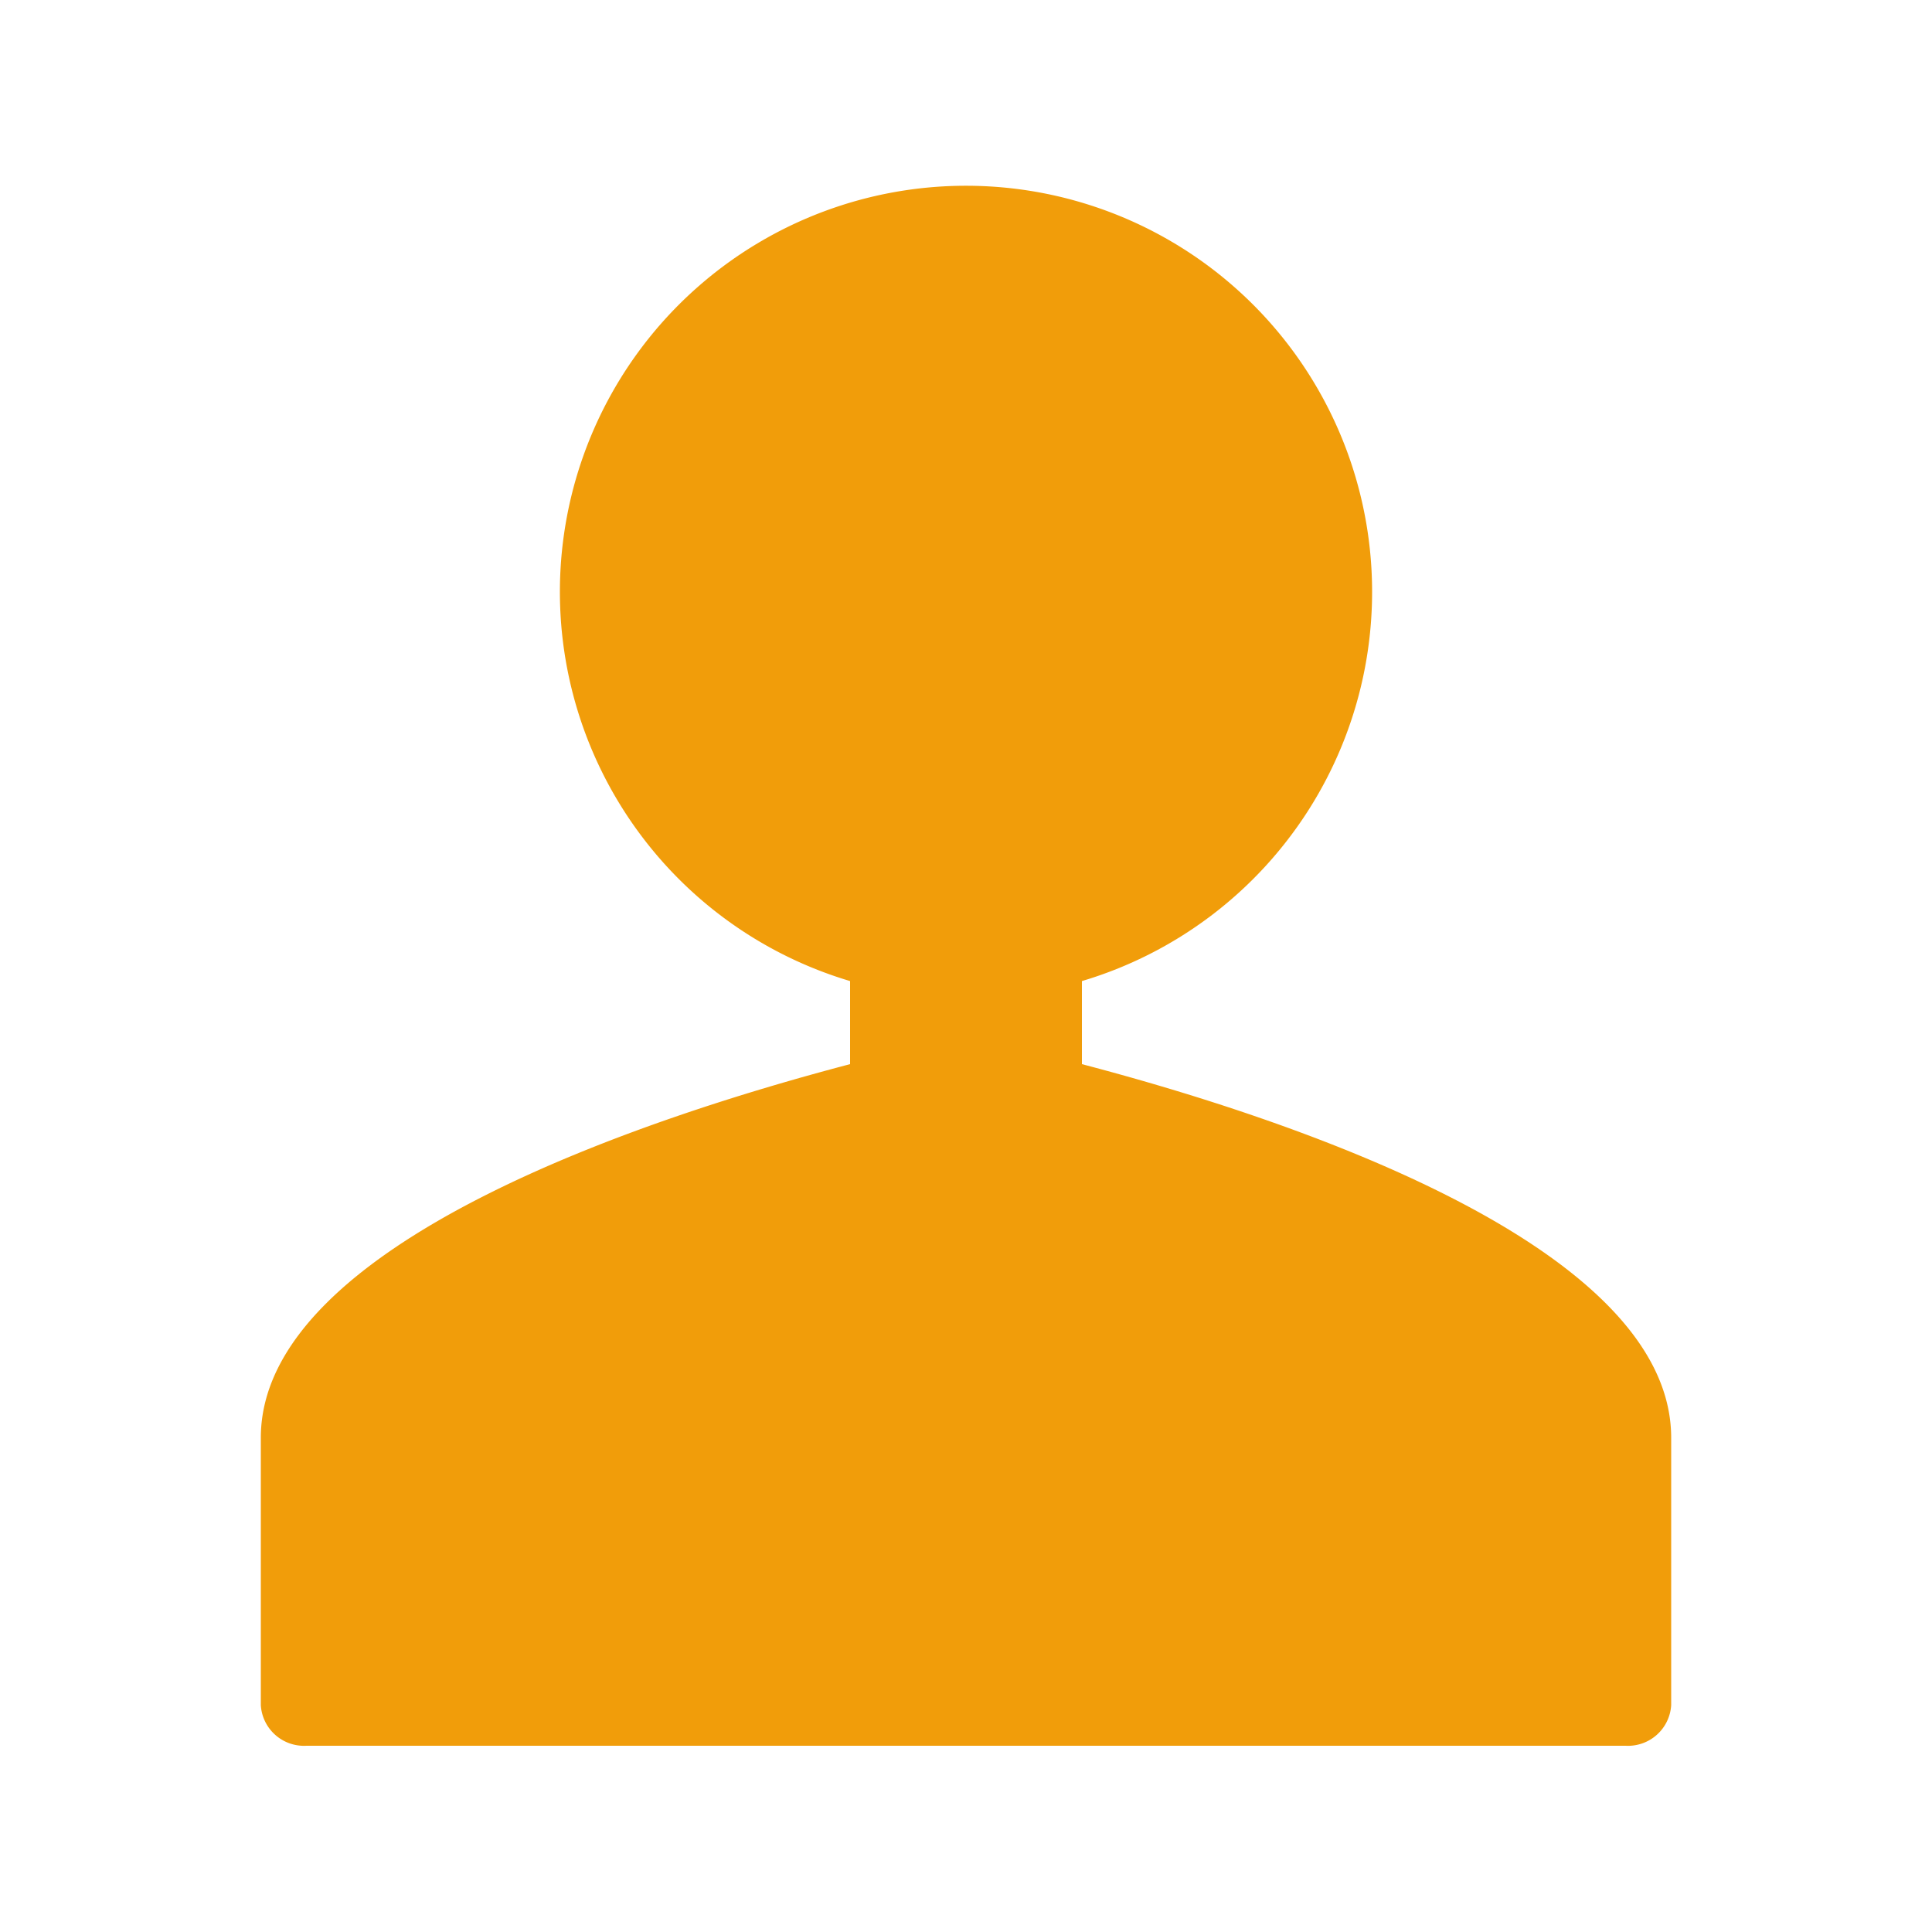
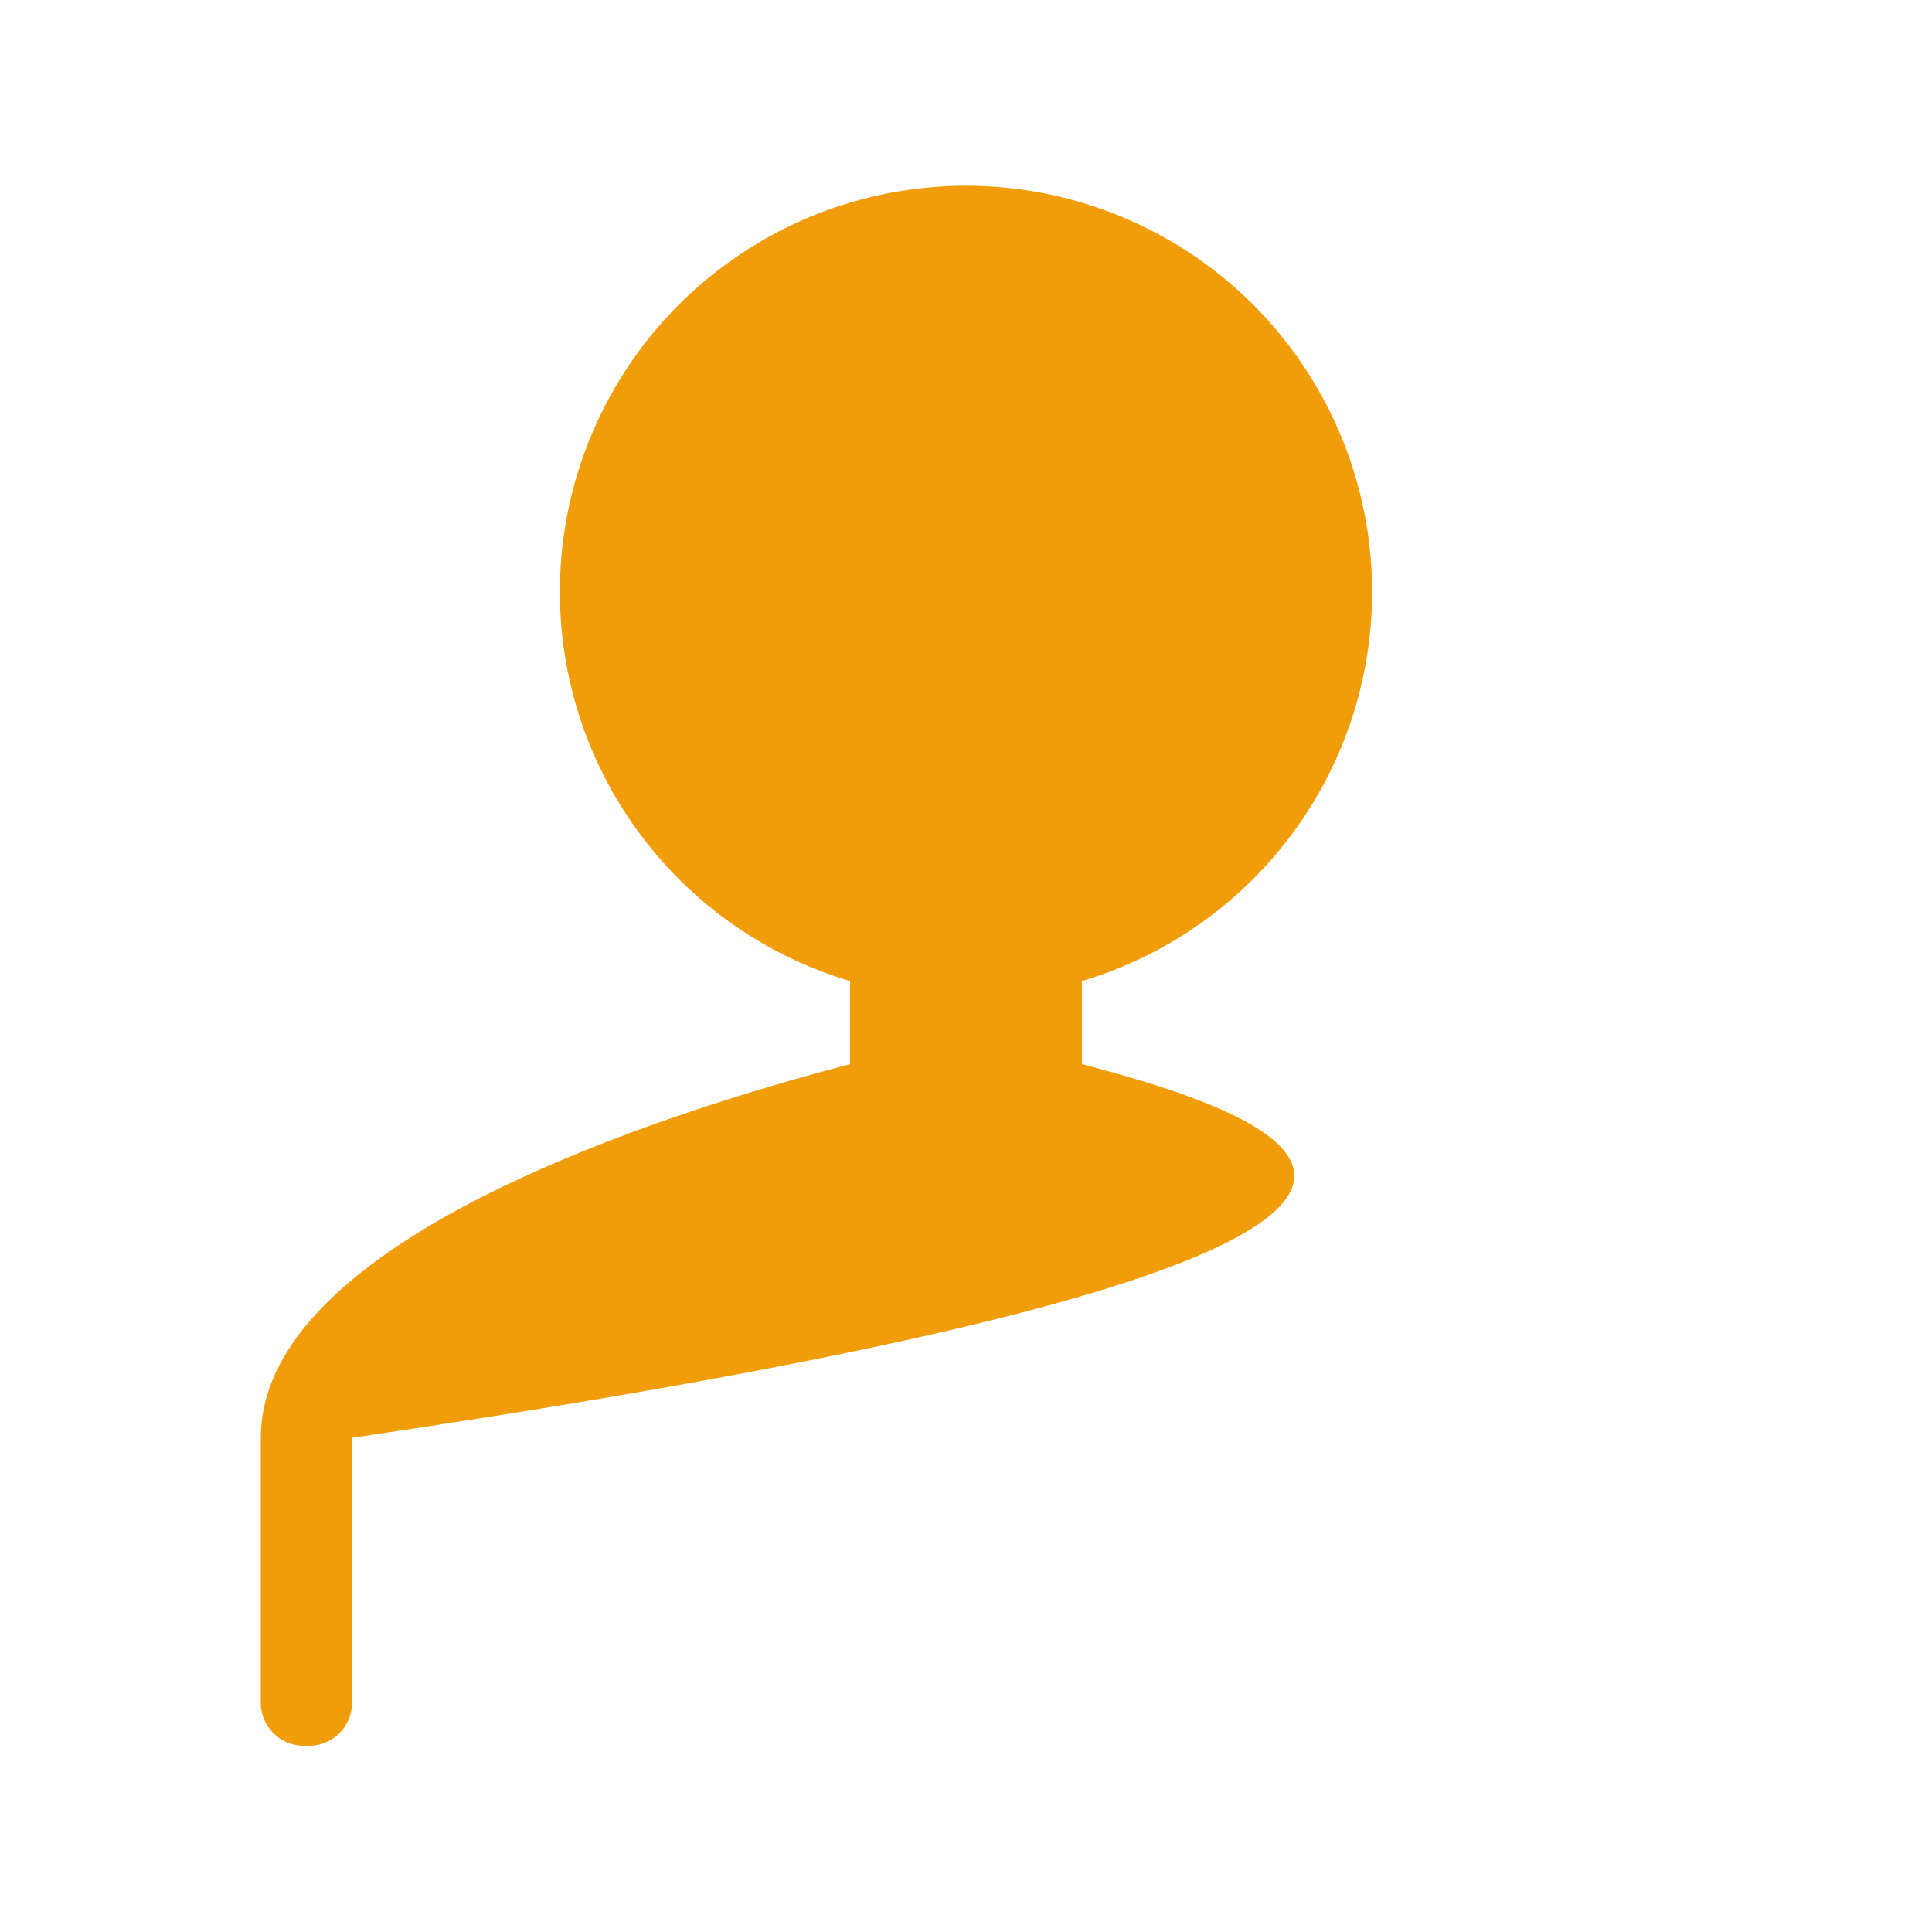
<svg xmlns="http://www.w3.org/2000/svg" class="icon-svg--account" viewBox="0 0 50 50">
  <title>icons</title>
  <defs>
    <style>path{fill:#f19d0a}</style>
  </defs>
  <g id="member">
-     <path d="M28,27.54V25.39a10.51,10.51,0,1,0-6,0v2.15C16.82,28.9,6.75,32.18,6.75,37.21v6.92a1.12,1.12,0,0,0,1.18,1.05H42.07a1.12,1.12,0,0,0,1.18-1.05V37.21C43.25,32.18,33.18,28.9,28,27.54Z" />
+     <path d="M28,27.54V25.39a10.51,10.51,0,1,0-6,0v2.15C16.82,28.9,6.75,32.18,6.75,37.21v6.92a1.12,1.12,0,0,0,1.18,1.05a1.12,1.12,0,0,0,1.18-1.05V37.21C43.25,32.18,33.18,28.9,28,27.54Z" />
  </g>
</svg>